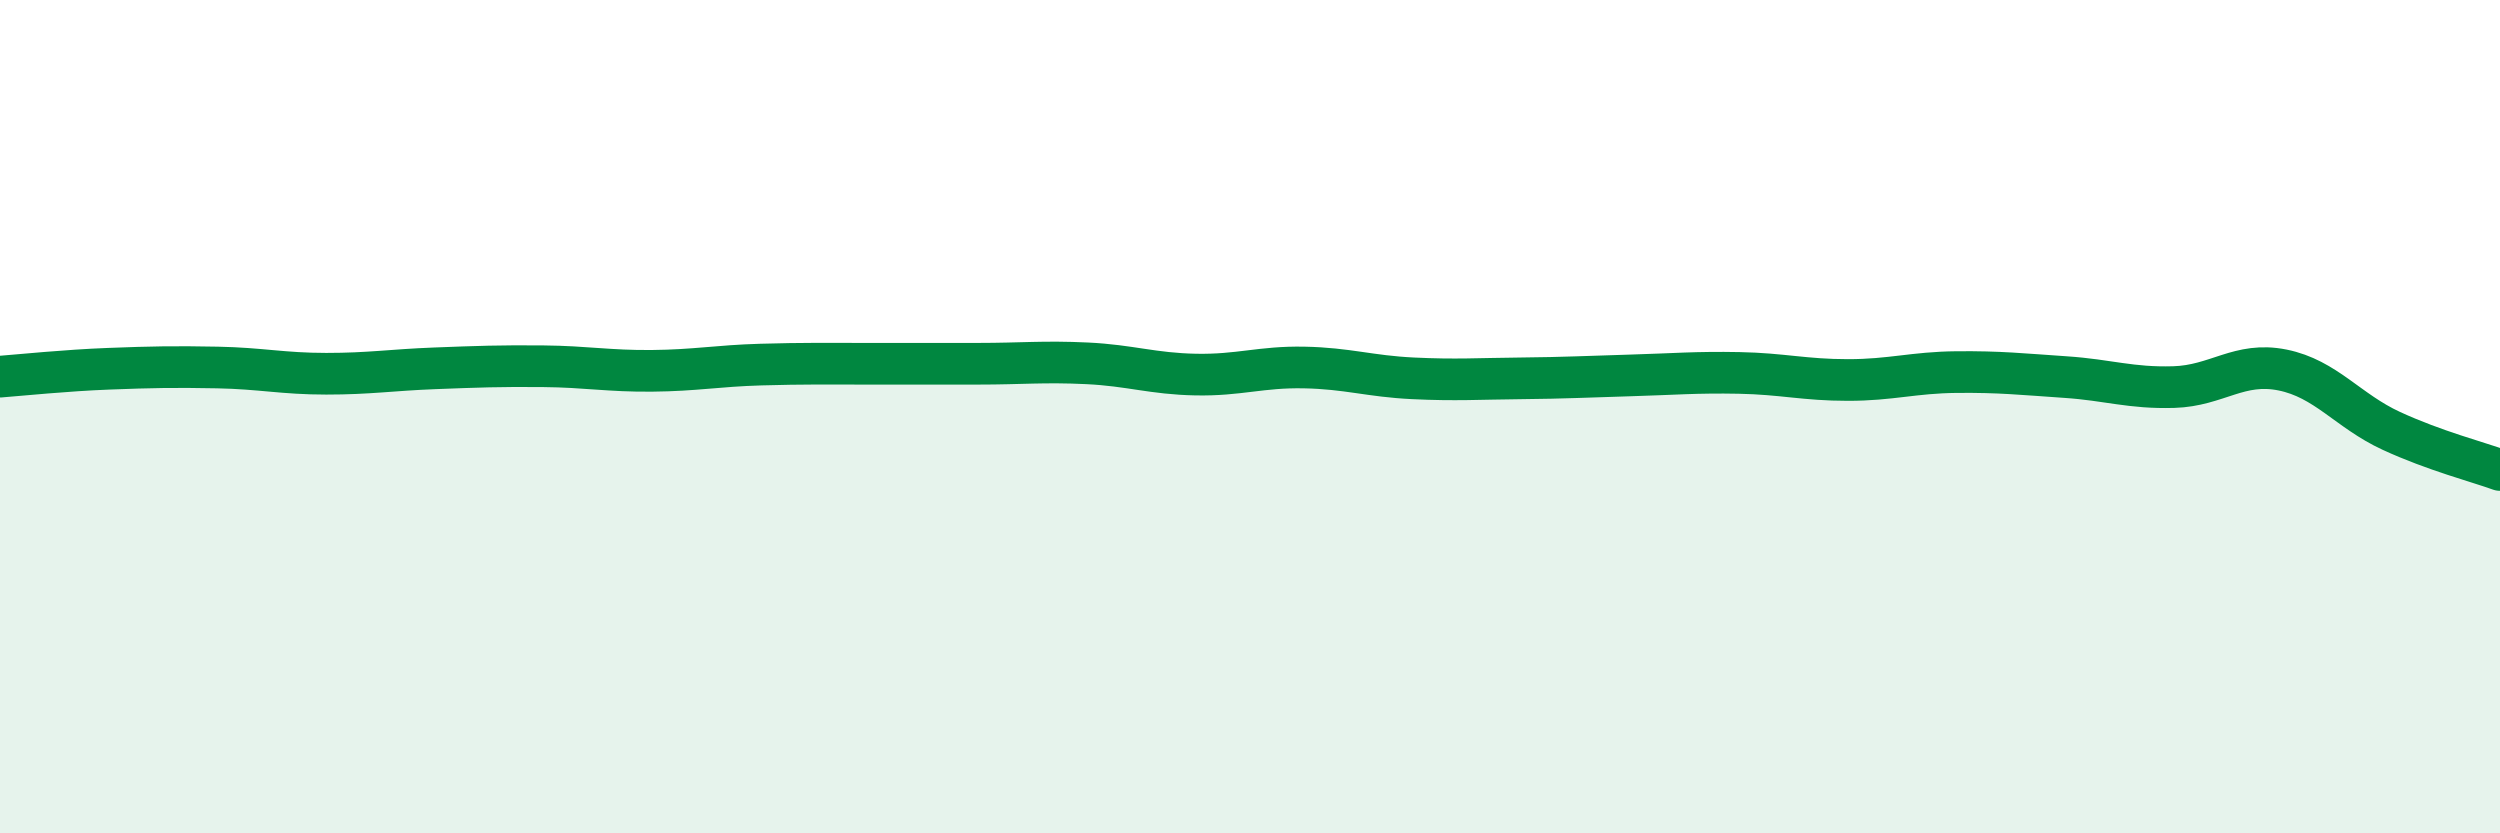
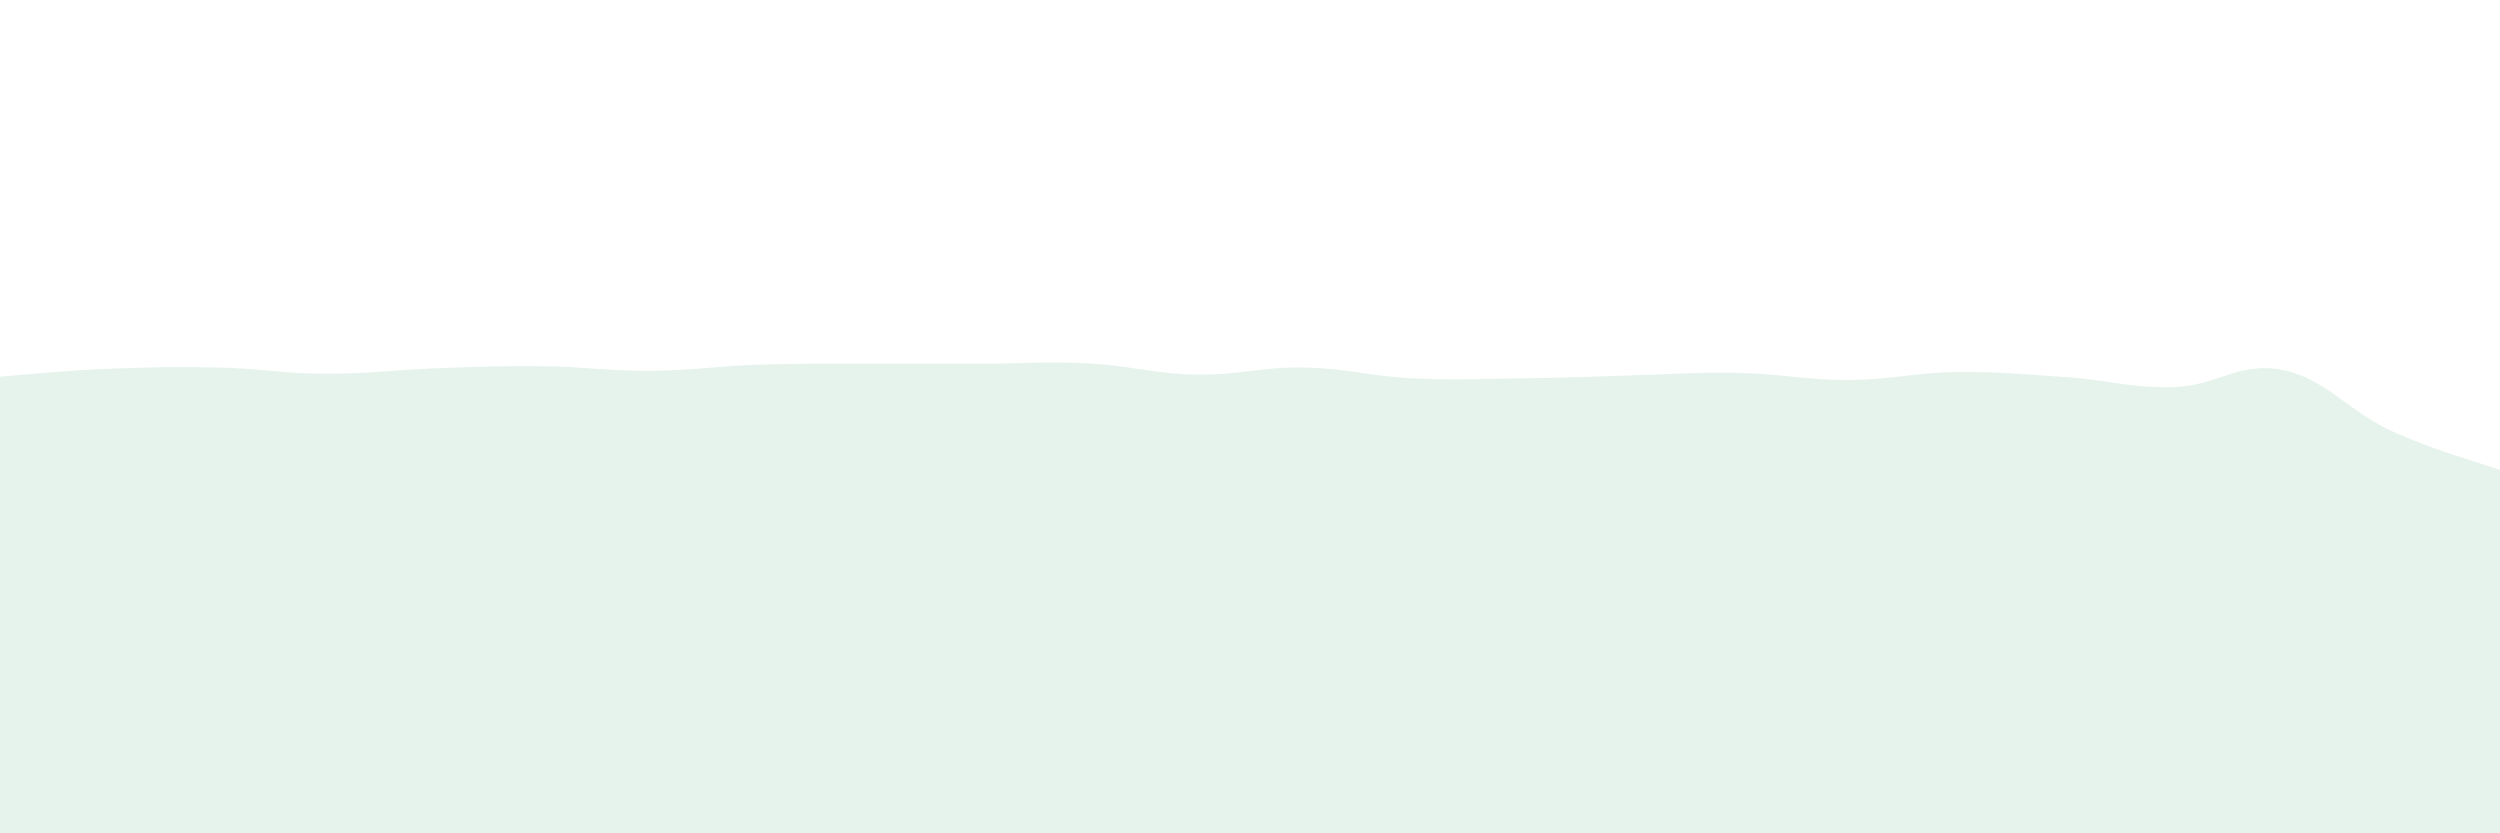
<svg xmlns="http://www.w3.org/2000/svg" width="60" height="20" viewBox="0 0 60 20">
  <path d="M 0,9.04 C 0.52,9 1.57,8.89 2.61,8.85 C 3.65,8.81 4.18,8.8 5.22,8.82 C 6.26,8.84 6.79,8.97 7.83,8.97 C 8.87,8.97 9.39,8.88 10.43,8.84 C 11.47,8.8 12,8.78 13.04,8.79 C 14.08,8.8 14.61,8.91 15.65,8.9 C 16.69,8.89 17.22,8.78 18.26,8.75 C 19.3,8.72 19.83,8.73 20.87,8.73 C 21.91,8.73 22.44,8.73 23.48,8.73 C 24.52,8.73 25.05,8.67 26.09,8.72 C 27.13,8.77 27.66,8.97 28.7,8.99 C 29.74,9.01 30.26,8.8 31.3,8.82 C 32.34,8.84 32.87,9.03 33.91,9.08 C 34.95,9.13 35.48,9.09 36.52,9.08 C 37.56,9.07 38.09,9.04 39.13,9.01 C 40.17,8.98 40.7,8.93 41.74,8.95 C 42.78,8.97 43.31,9.12 44.35,9.12 C 45.39,9.12 45.92,8.94 46.96,8.93 C 48,8.92 48.53,8.98 49.57,9.05 C 50.61,9.12 51.13,9.32 52.17,9.29 C 53.21,9.26 53.74,8.67 54.78,8.88 C 55.82,9.09 56.35,9.86 57.39,10.34 C 58.43,10.82 59.48,11.09 60,11.28L60 20L0 20Z" fill="#008740" opacity="0.1" stroke-linecap="round" stroke-linejoin="round" />
-   <path d="M 0,9.04 C 0.52,9 1.57,8.89 2.61,8.85 C 3.65,8.81 4.18,8.8 5.22,8.82 C 6.26,8.84 6.79,8.97 7.83,8.97 C 8.87,8.97 9.39,8.88 10.43,8.84 C 11.47,8.8 12,8.78 13.04,8.79 C 14.08,8.8 14.61,8.91 15.65,8.9 C 16.69,8.89 17.22,8.78 18.26,8.75 C 19.3,8.72 19.83,8.73 20.87,8.73 C 21.91,8.73 22.44,8.73 23.48,8.73 C 24.52,8.73 25.05,8.67 26.09,8.72 C 27.13,8.77 27.66,8.97 28.7,8.99 C 29.74,9.01 30.26,8.8 31.3,8.82 C 32.34,8.84 32.87,9.03 33.91,9.08 C 34.95,9.13 35.48,9.09 36.52,9.08 C 37.56,9.07 38.09,9.04 39.13,9.01 C 40.17,8.98 40.7,8.93 41.74,8.95 C 42.78,8.97 43.31,9.12 44.35,9.12 C 45.39,9.12 45.92,8.94 46.96,8.93 C 48,8.92 48.53,8.98 49.57,9.05 C 50.61,9.12 51.13,9.32 52.17,9.29 C 53.21,9.26 53.74,8.67 54.78,8.88 C 55.82,9.09 56.35,9.86 57.39,10.34 C 58.43,10.82 59.48,11.09 60,11.28" stroke="#008740" stroke-width="1" fill="none" stroke-linecap="round" stroke-linejoin="round" />
</svg>